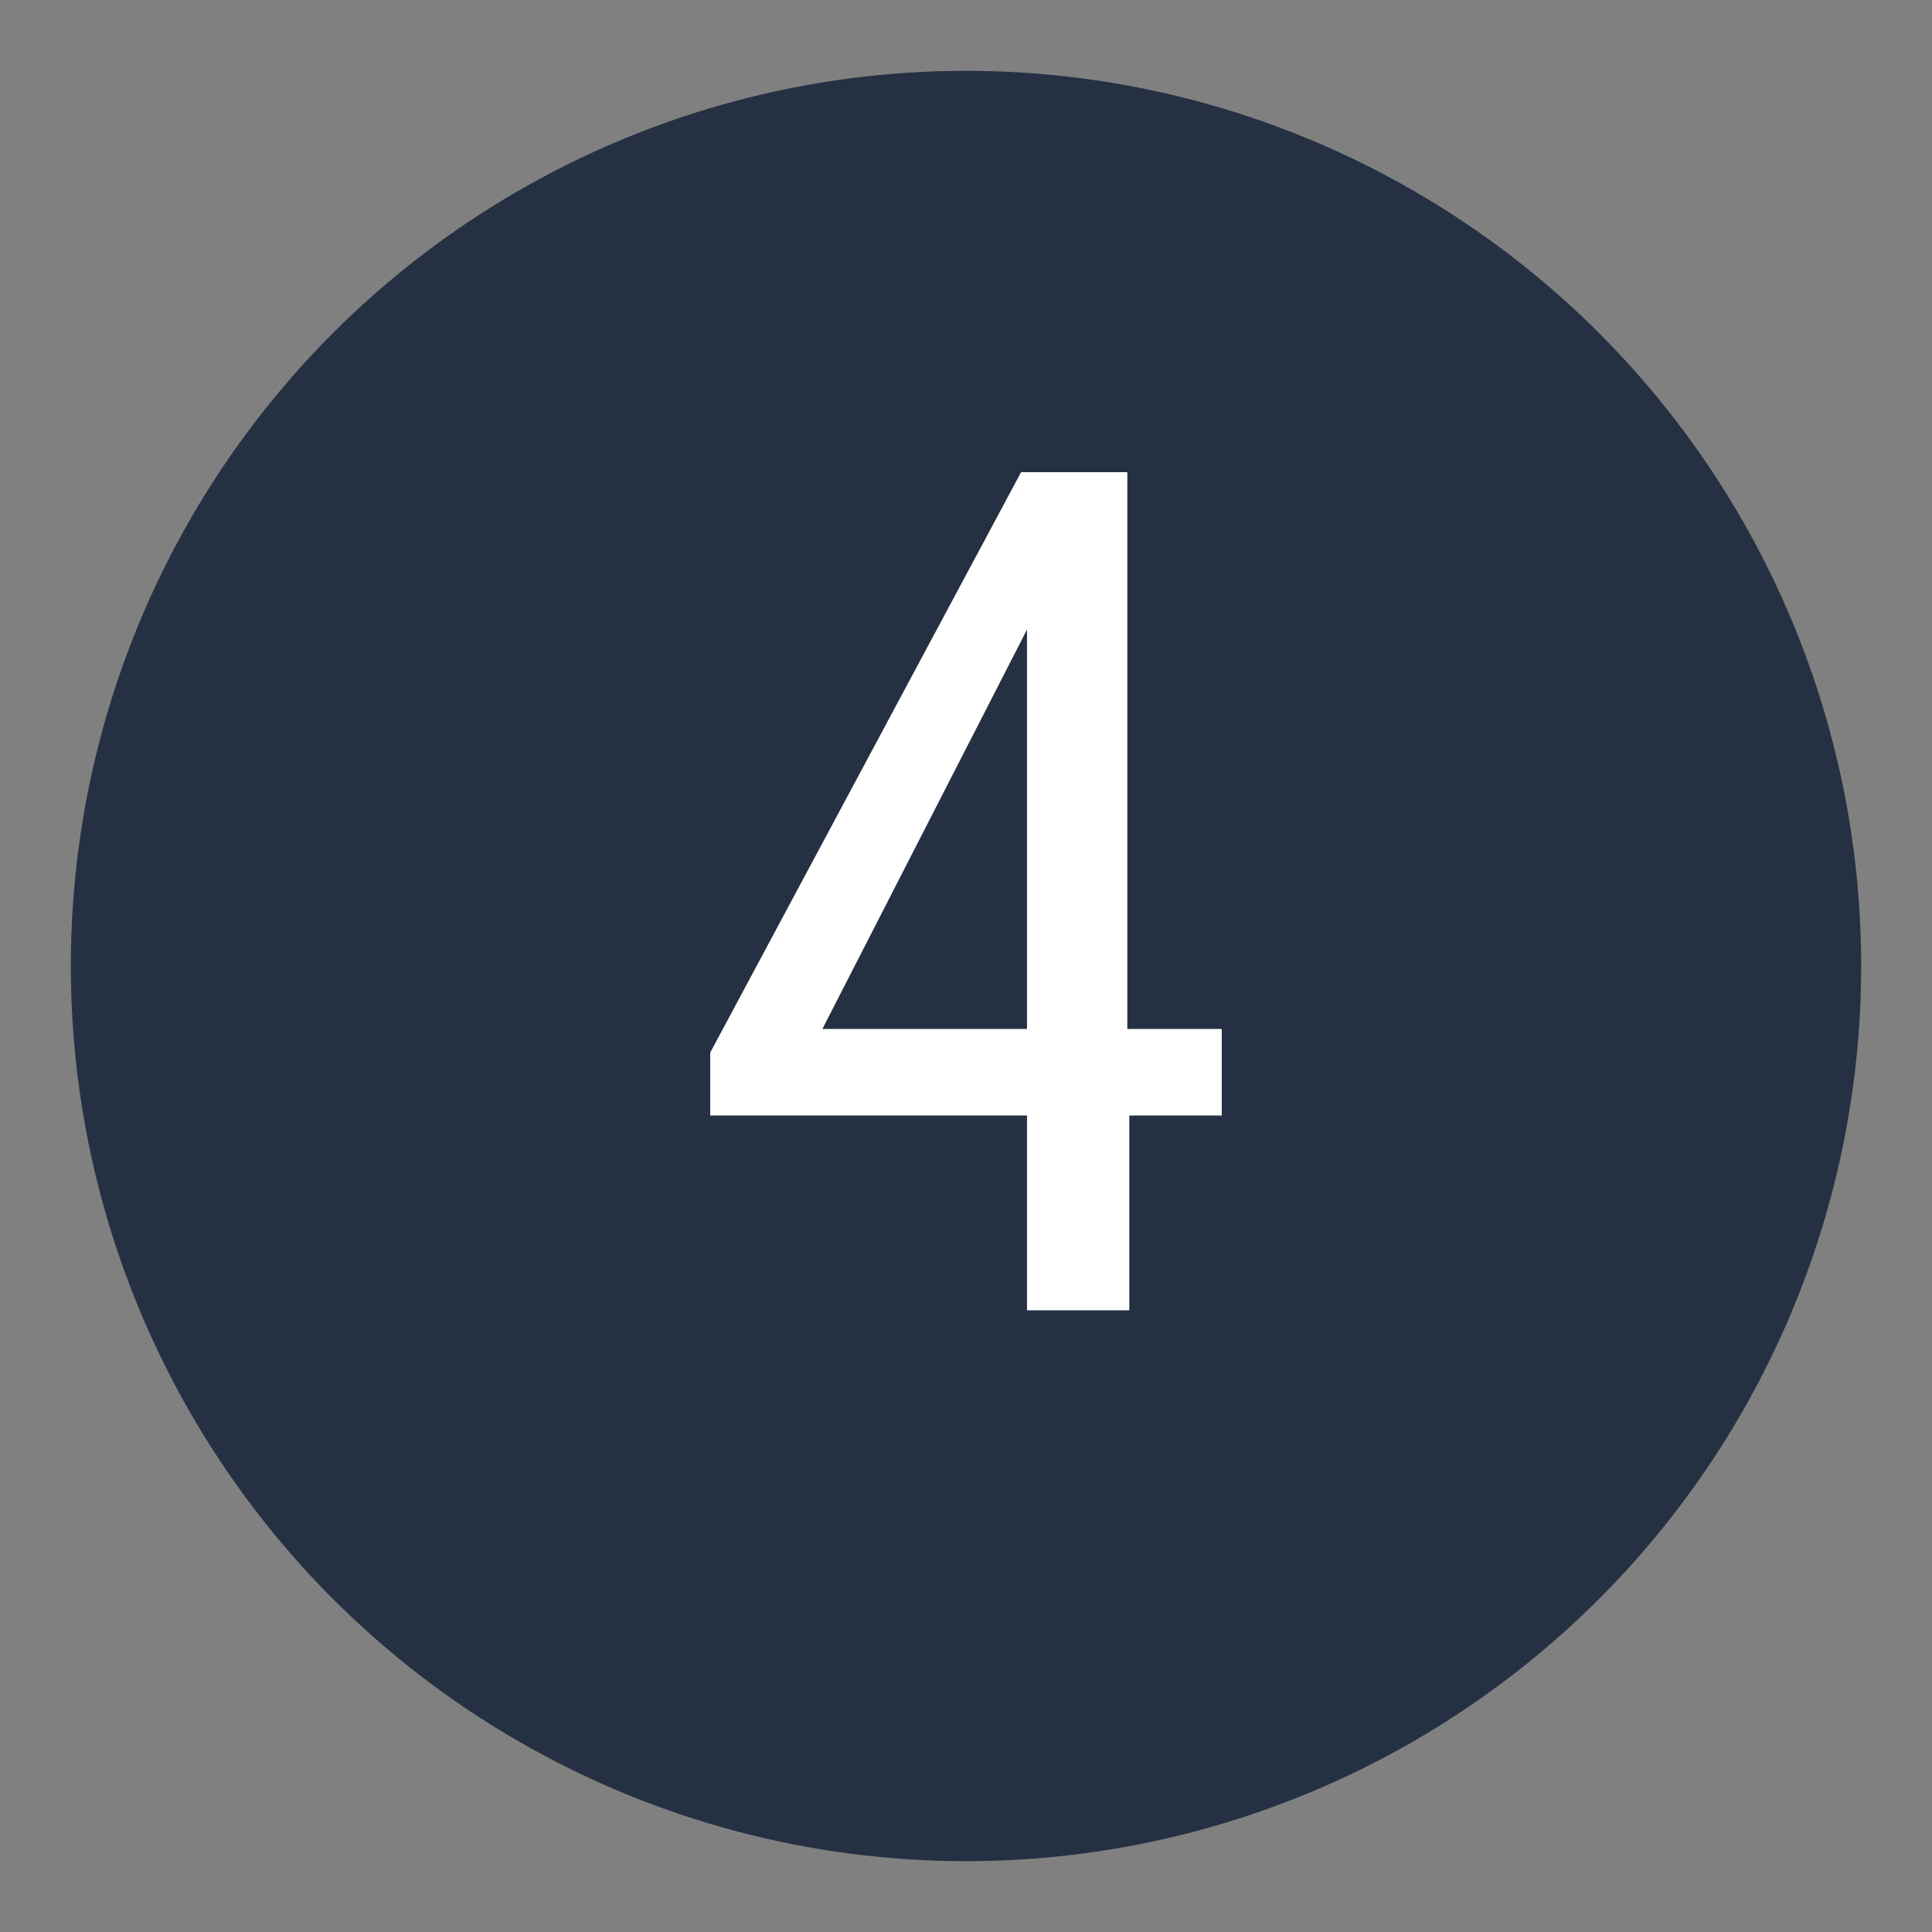
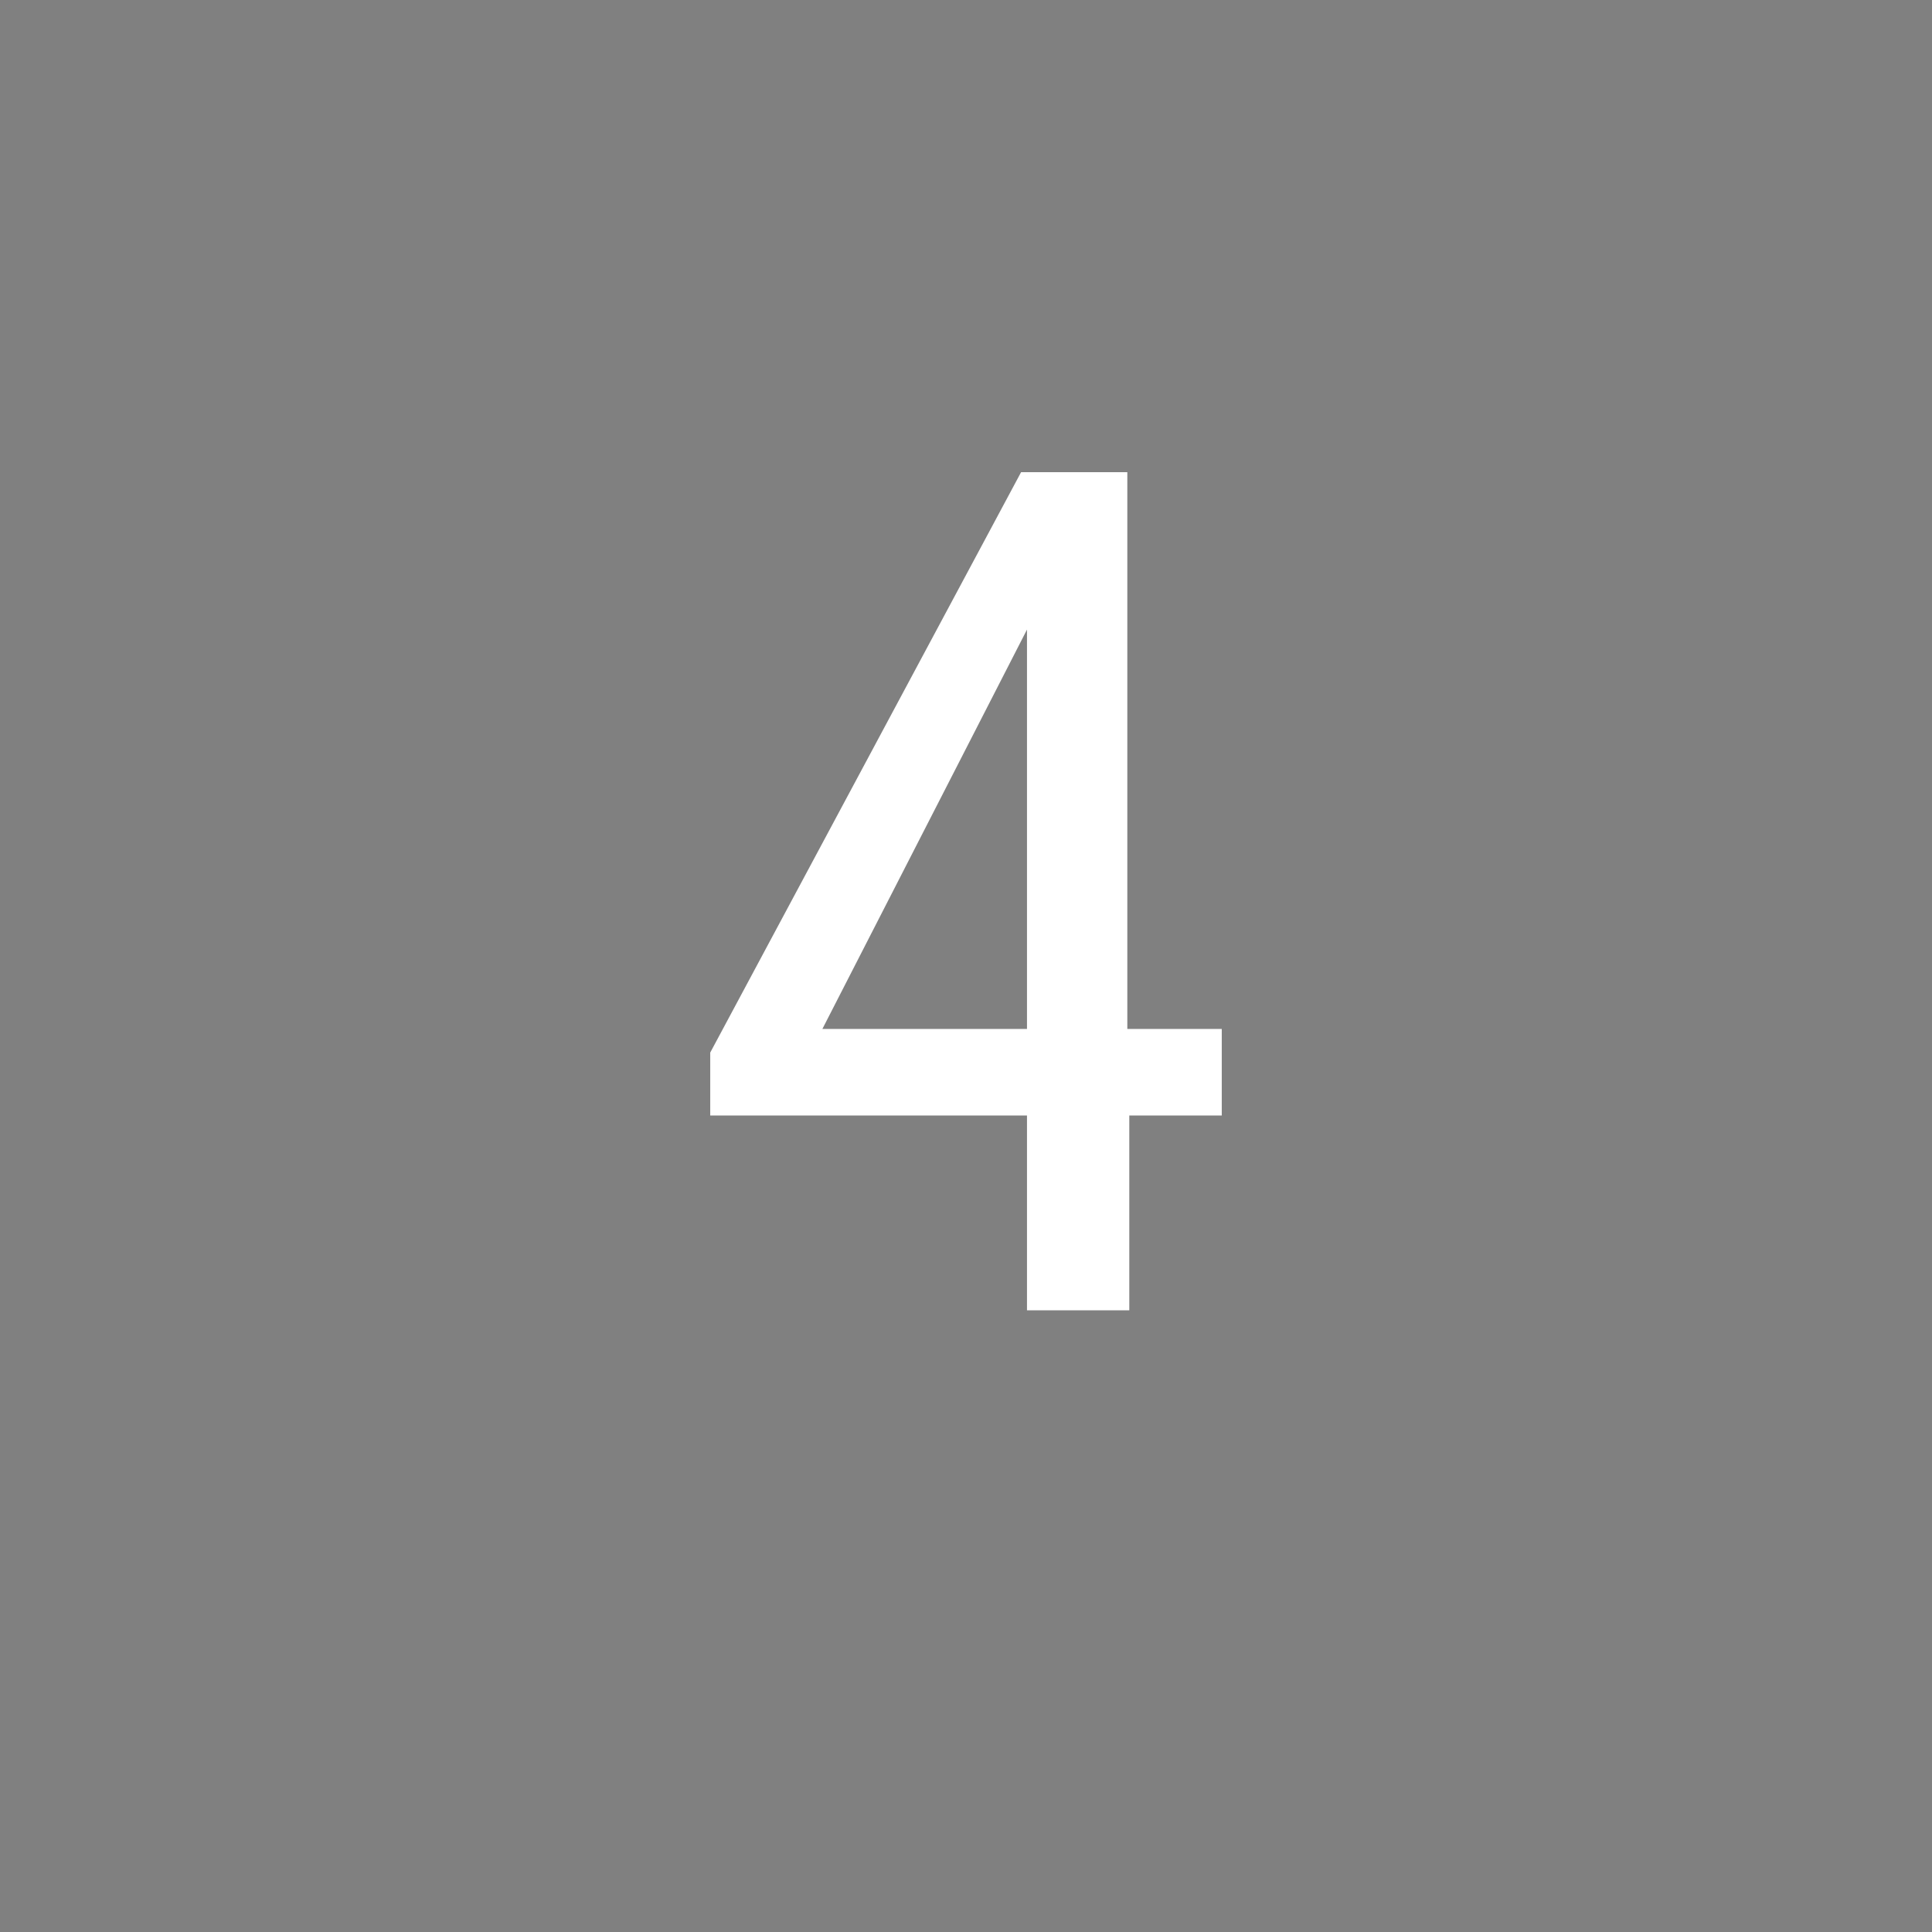
<svg xmlns="http://www.w3.org/2000/svg" version="1.1" id="Layer_1" x="0px" y="0px" viewBox="0 0 98.2 98.2" style="enable-background:new 0 0 98.2 98.2;" xml:space="preserve">
  <rect x="0" y="0" width="98.2" height="98.2" fill="#808080" stroke="none" />
  <style type="text/css">
	.st0{fill:#253143;}
	.st1{fill:#FFFFFF;}
</style>
-   <circle class="st0" cx="49.1" cy="49.1" r="45.5" />
  <g>
    <path class="st1" d="M57.4,52.3h4.7v4.4h-4.7v9.9h-5.2v-9.9H36.1v-3.2L51.9,24h5.4V52.3z M41.8,52.3h10.4V32L41.8,52.3z" />
  </g>
</svg>